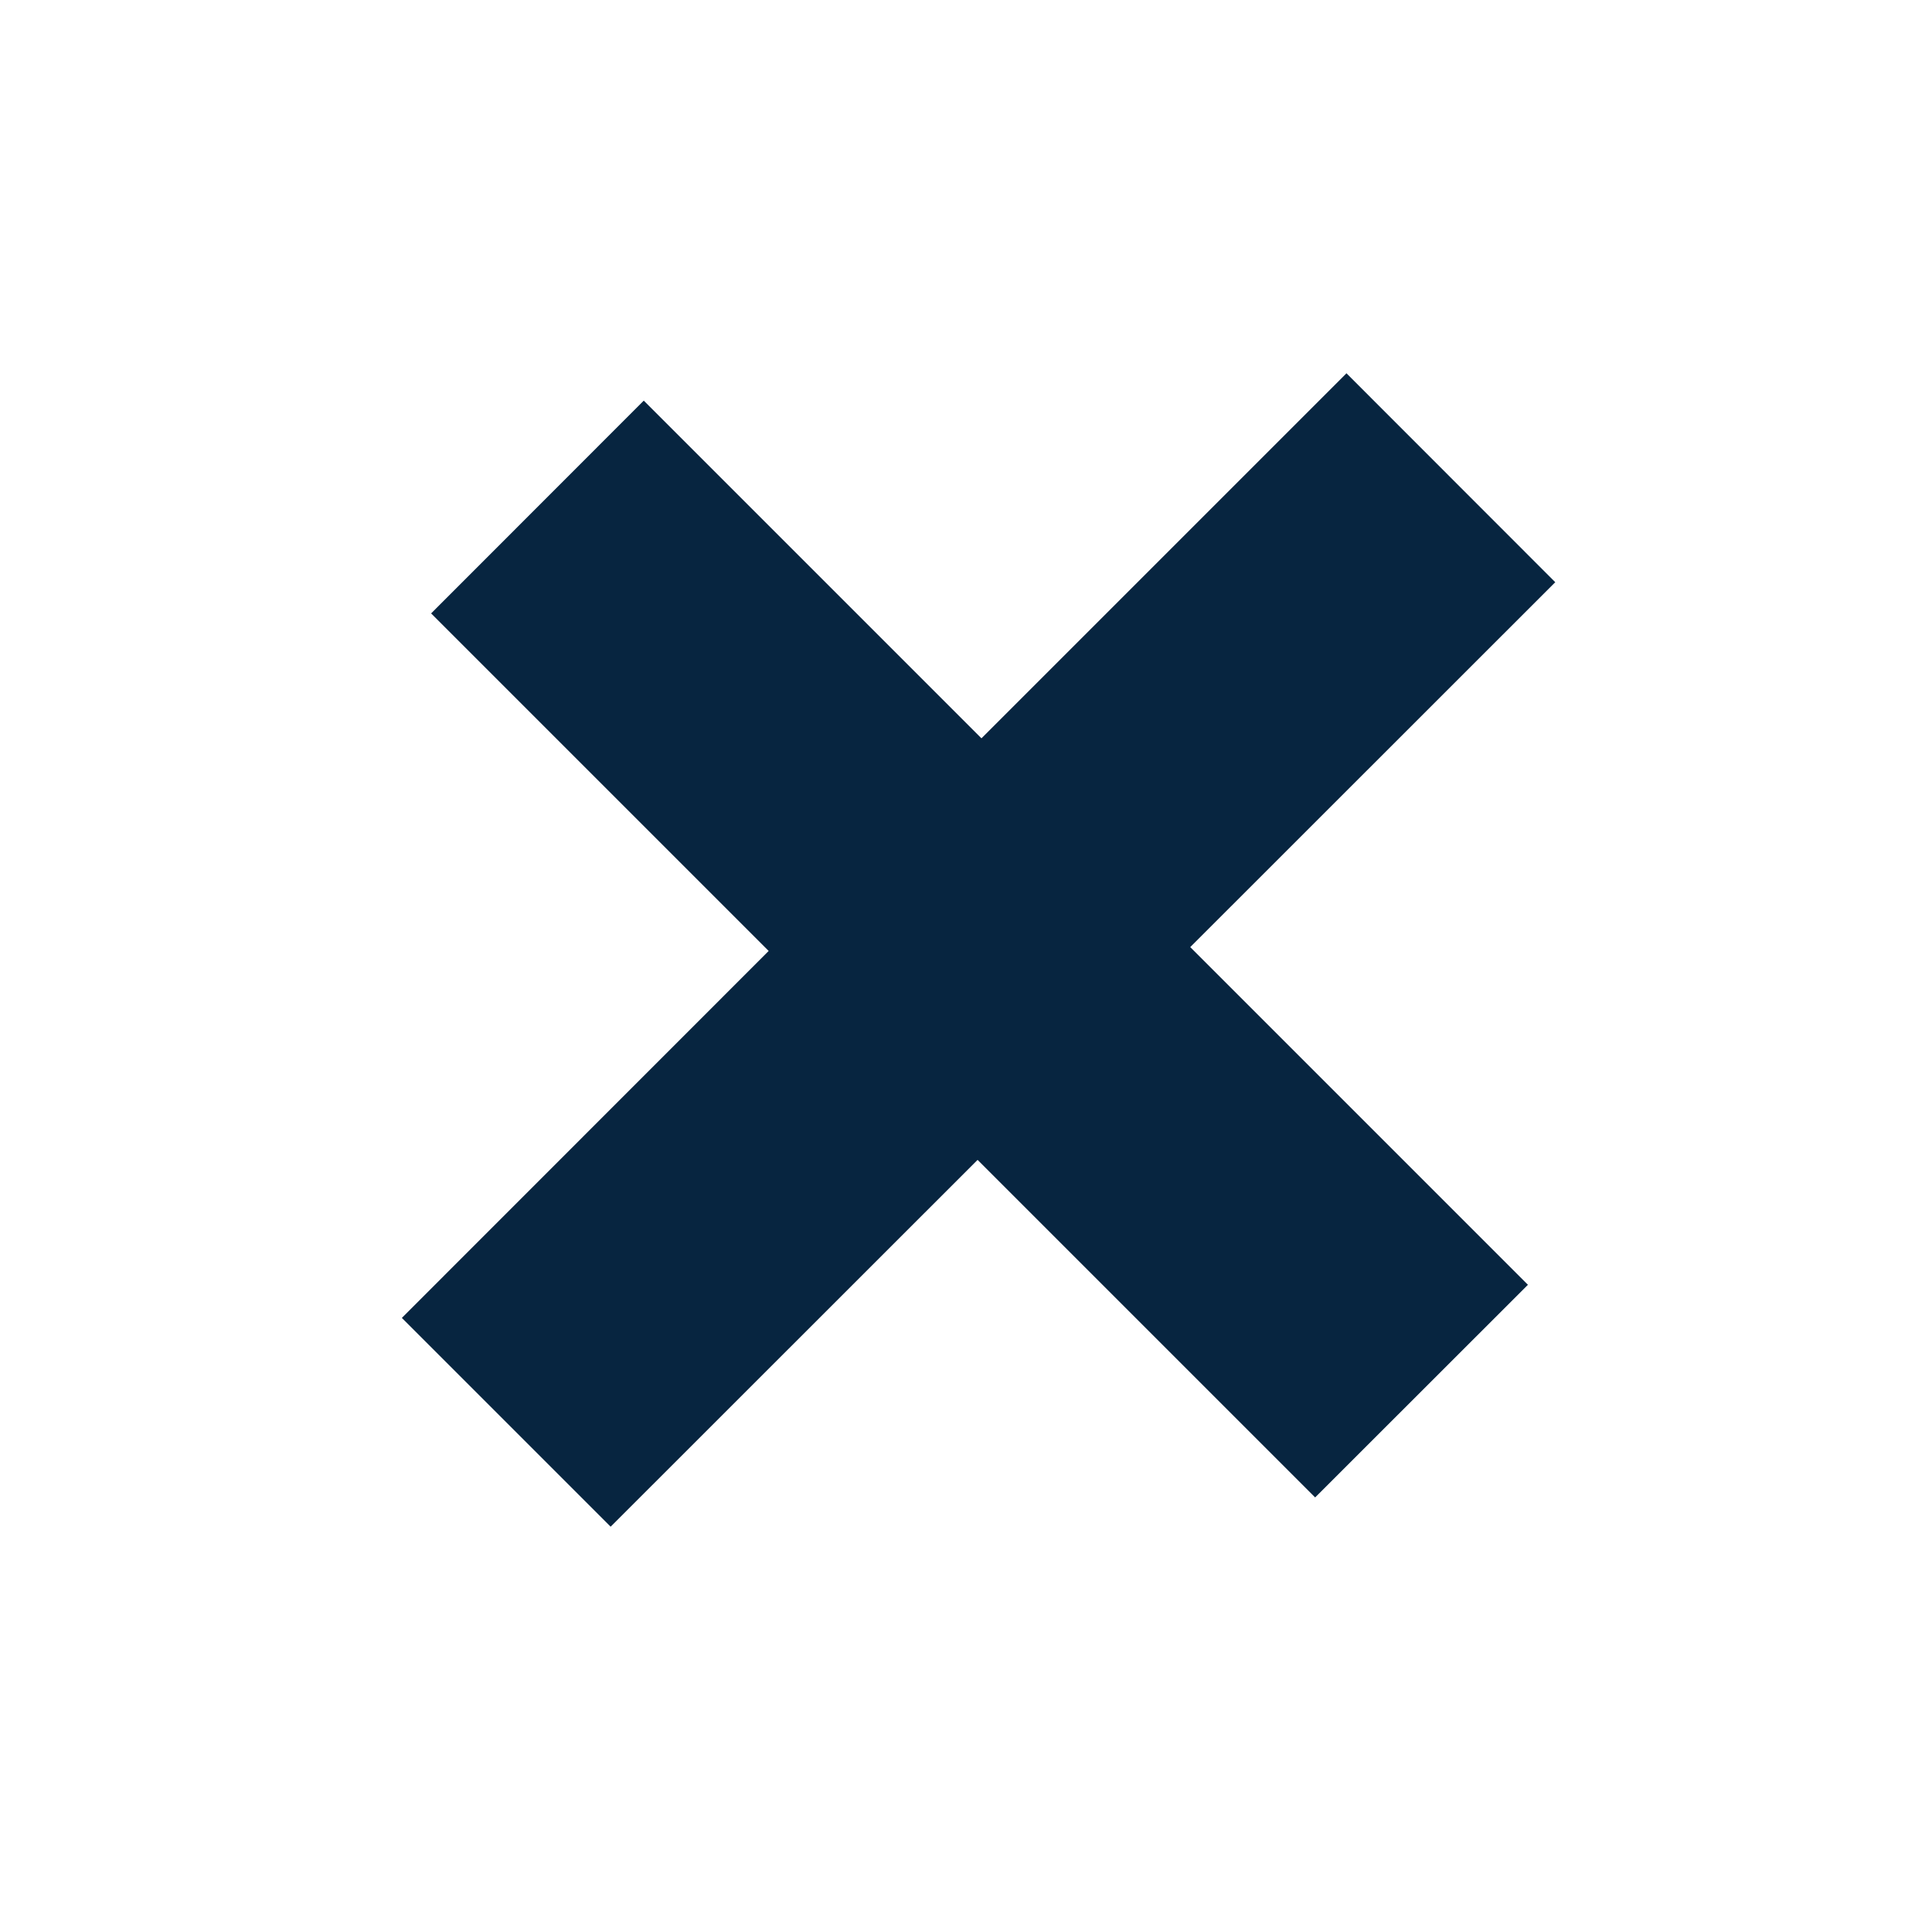
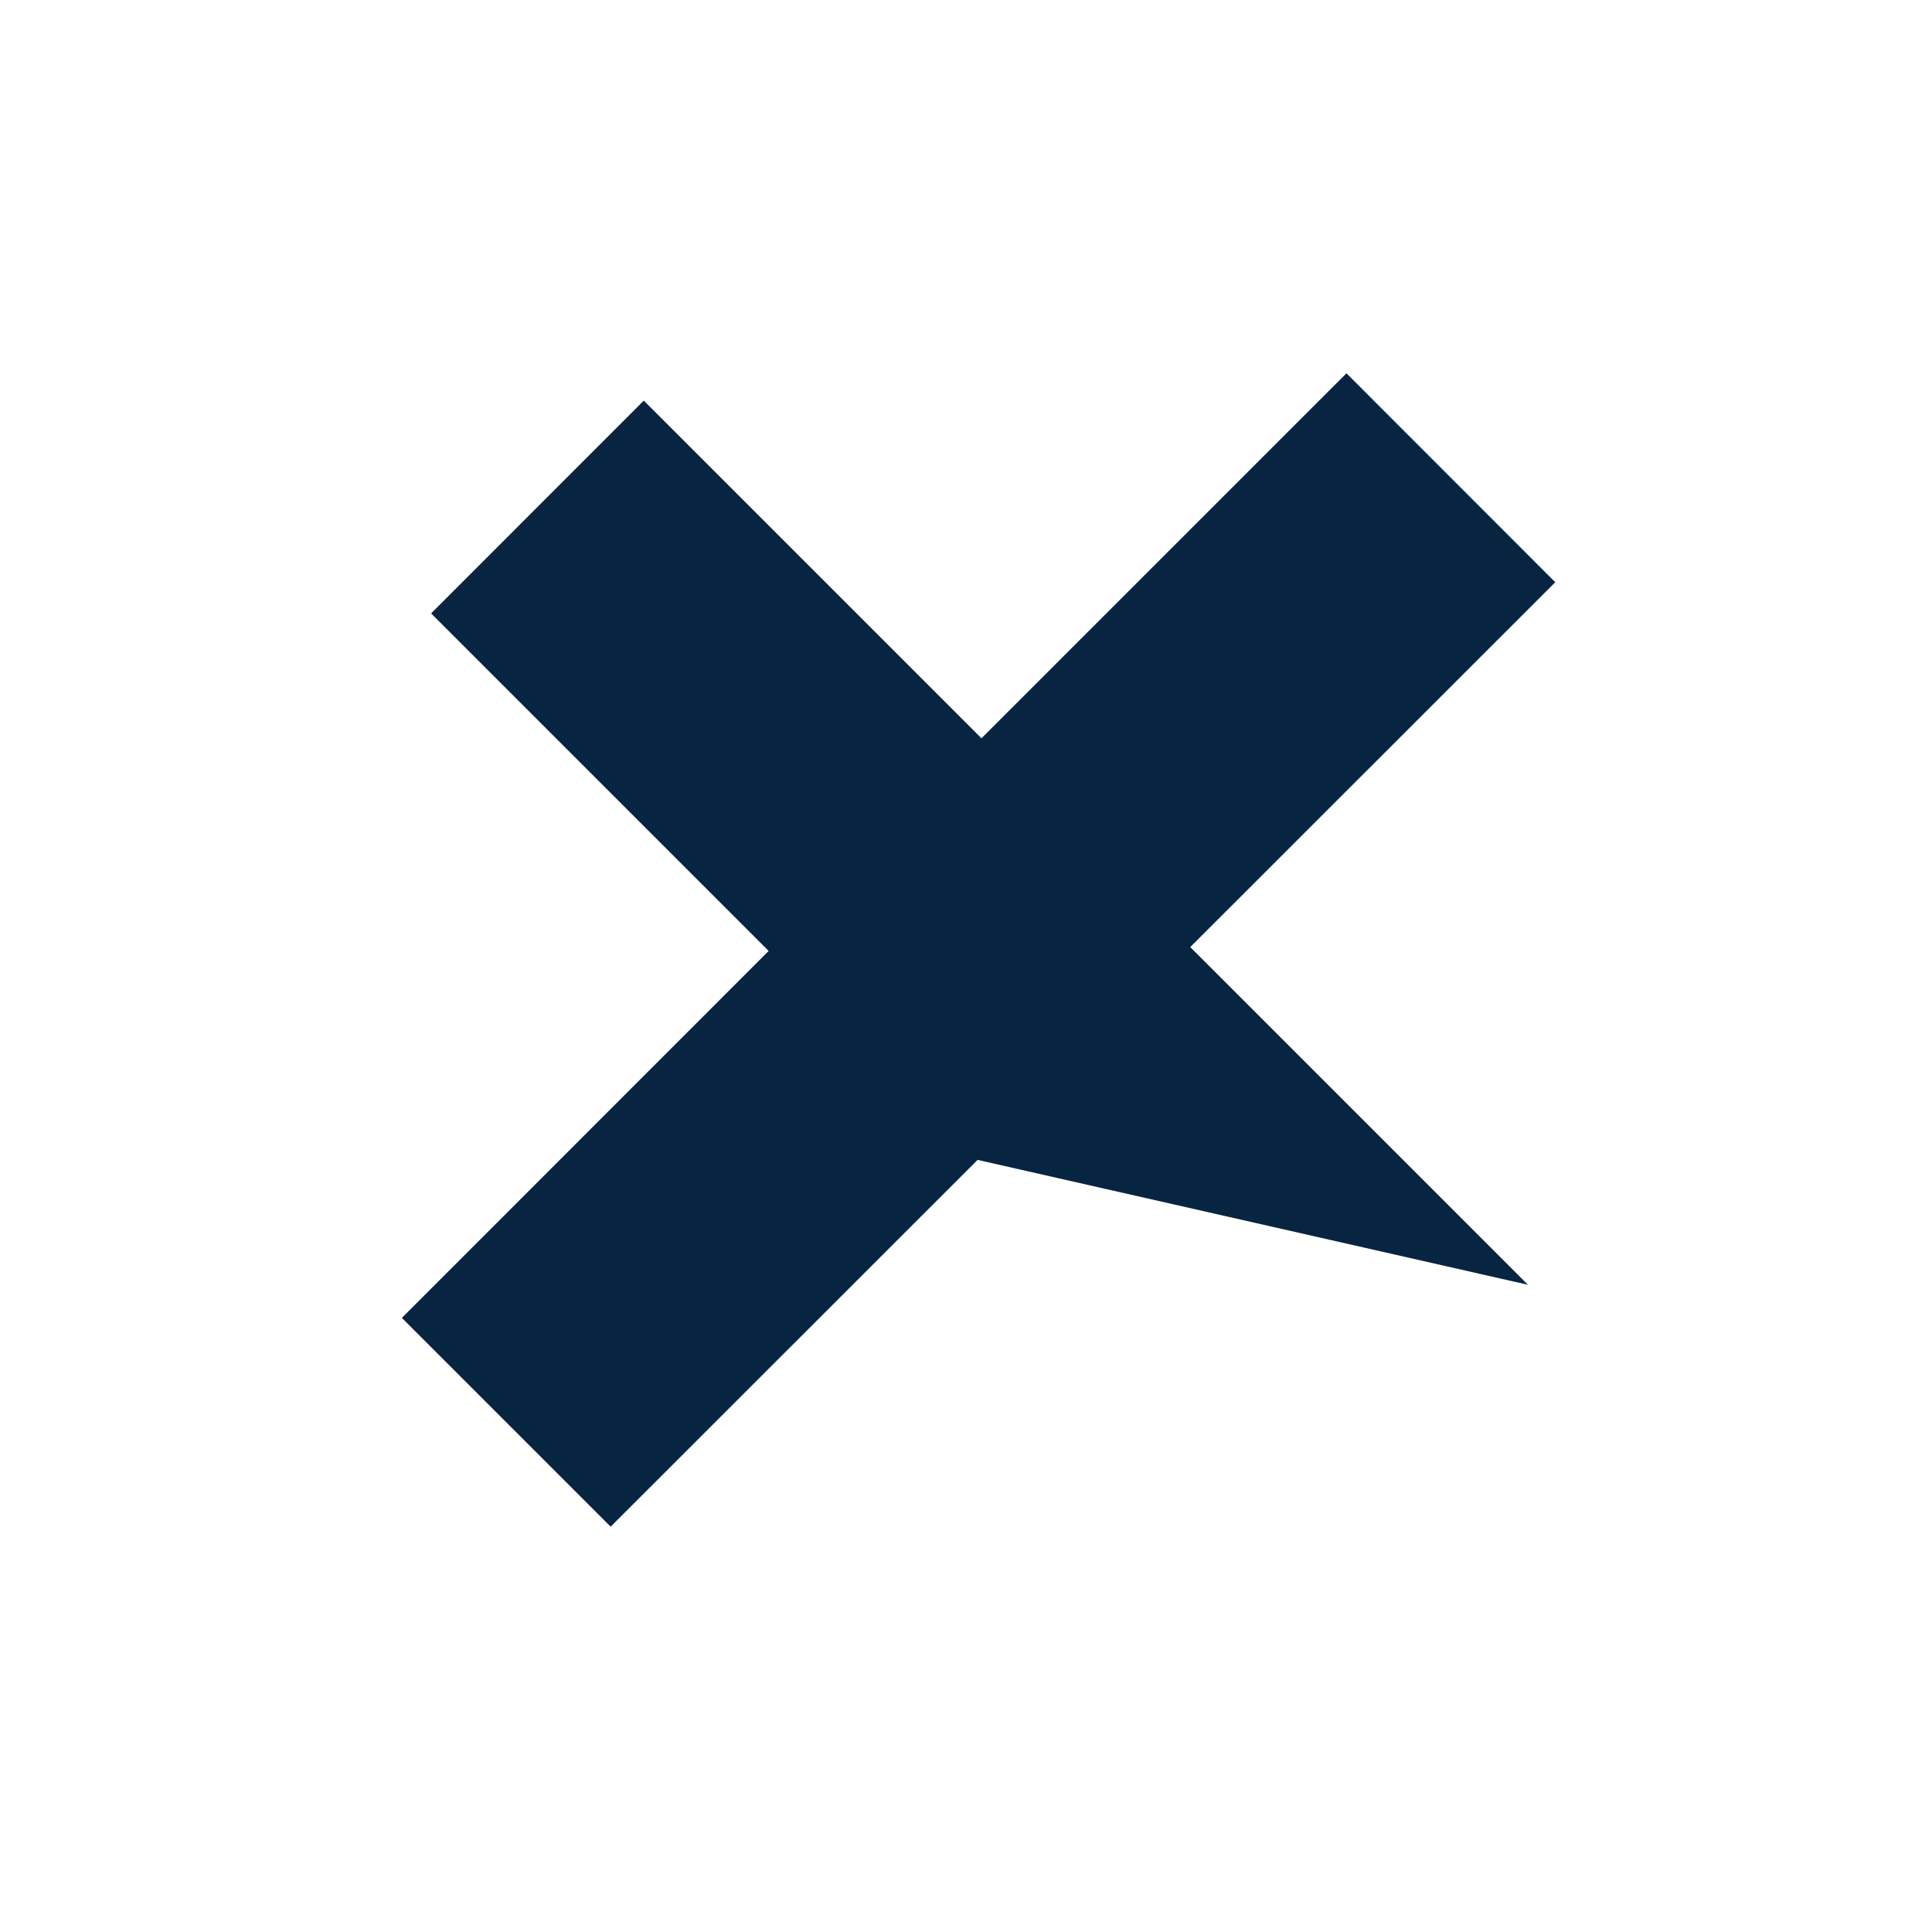
<svg xmlns="http://www.w3.org/2000/svg" width="14" height="14" viewBox="0 0 14 14" fill="none">
-   <path d="M4.425 11.063L2.912 9.55L5.57 6.891L3.124 4.445L4.665 2.903L7.112 5.35L9.757 2.705L11.27 4.219L8.625 6.863L11.072 9.31L9.53 10.851L7.084 8.405L4.425 11.063Z" fill="#072540" />
+   <path d="M4.425 11.063L2.912 9.55L5.57 6.891L3.124 4.445L4.665 2.903L7.112 5.35L9.757 2.705L11.27 4.219L8.625 6.863L11.072 9.31L7.084 8.405L4.425 11.063Z" fill="#072540" />
</svg>